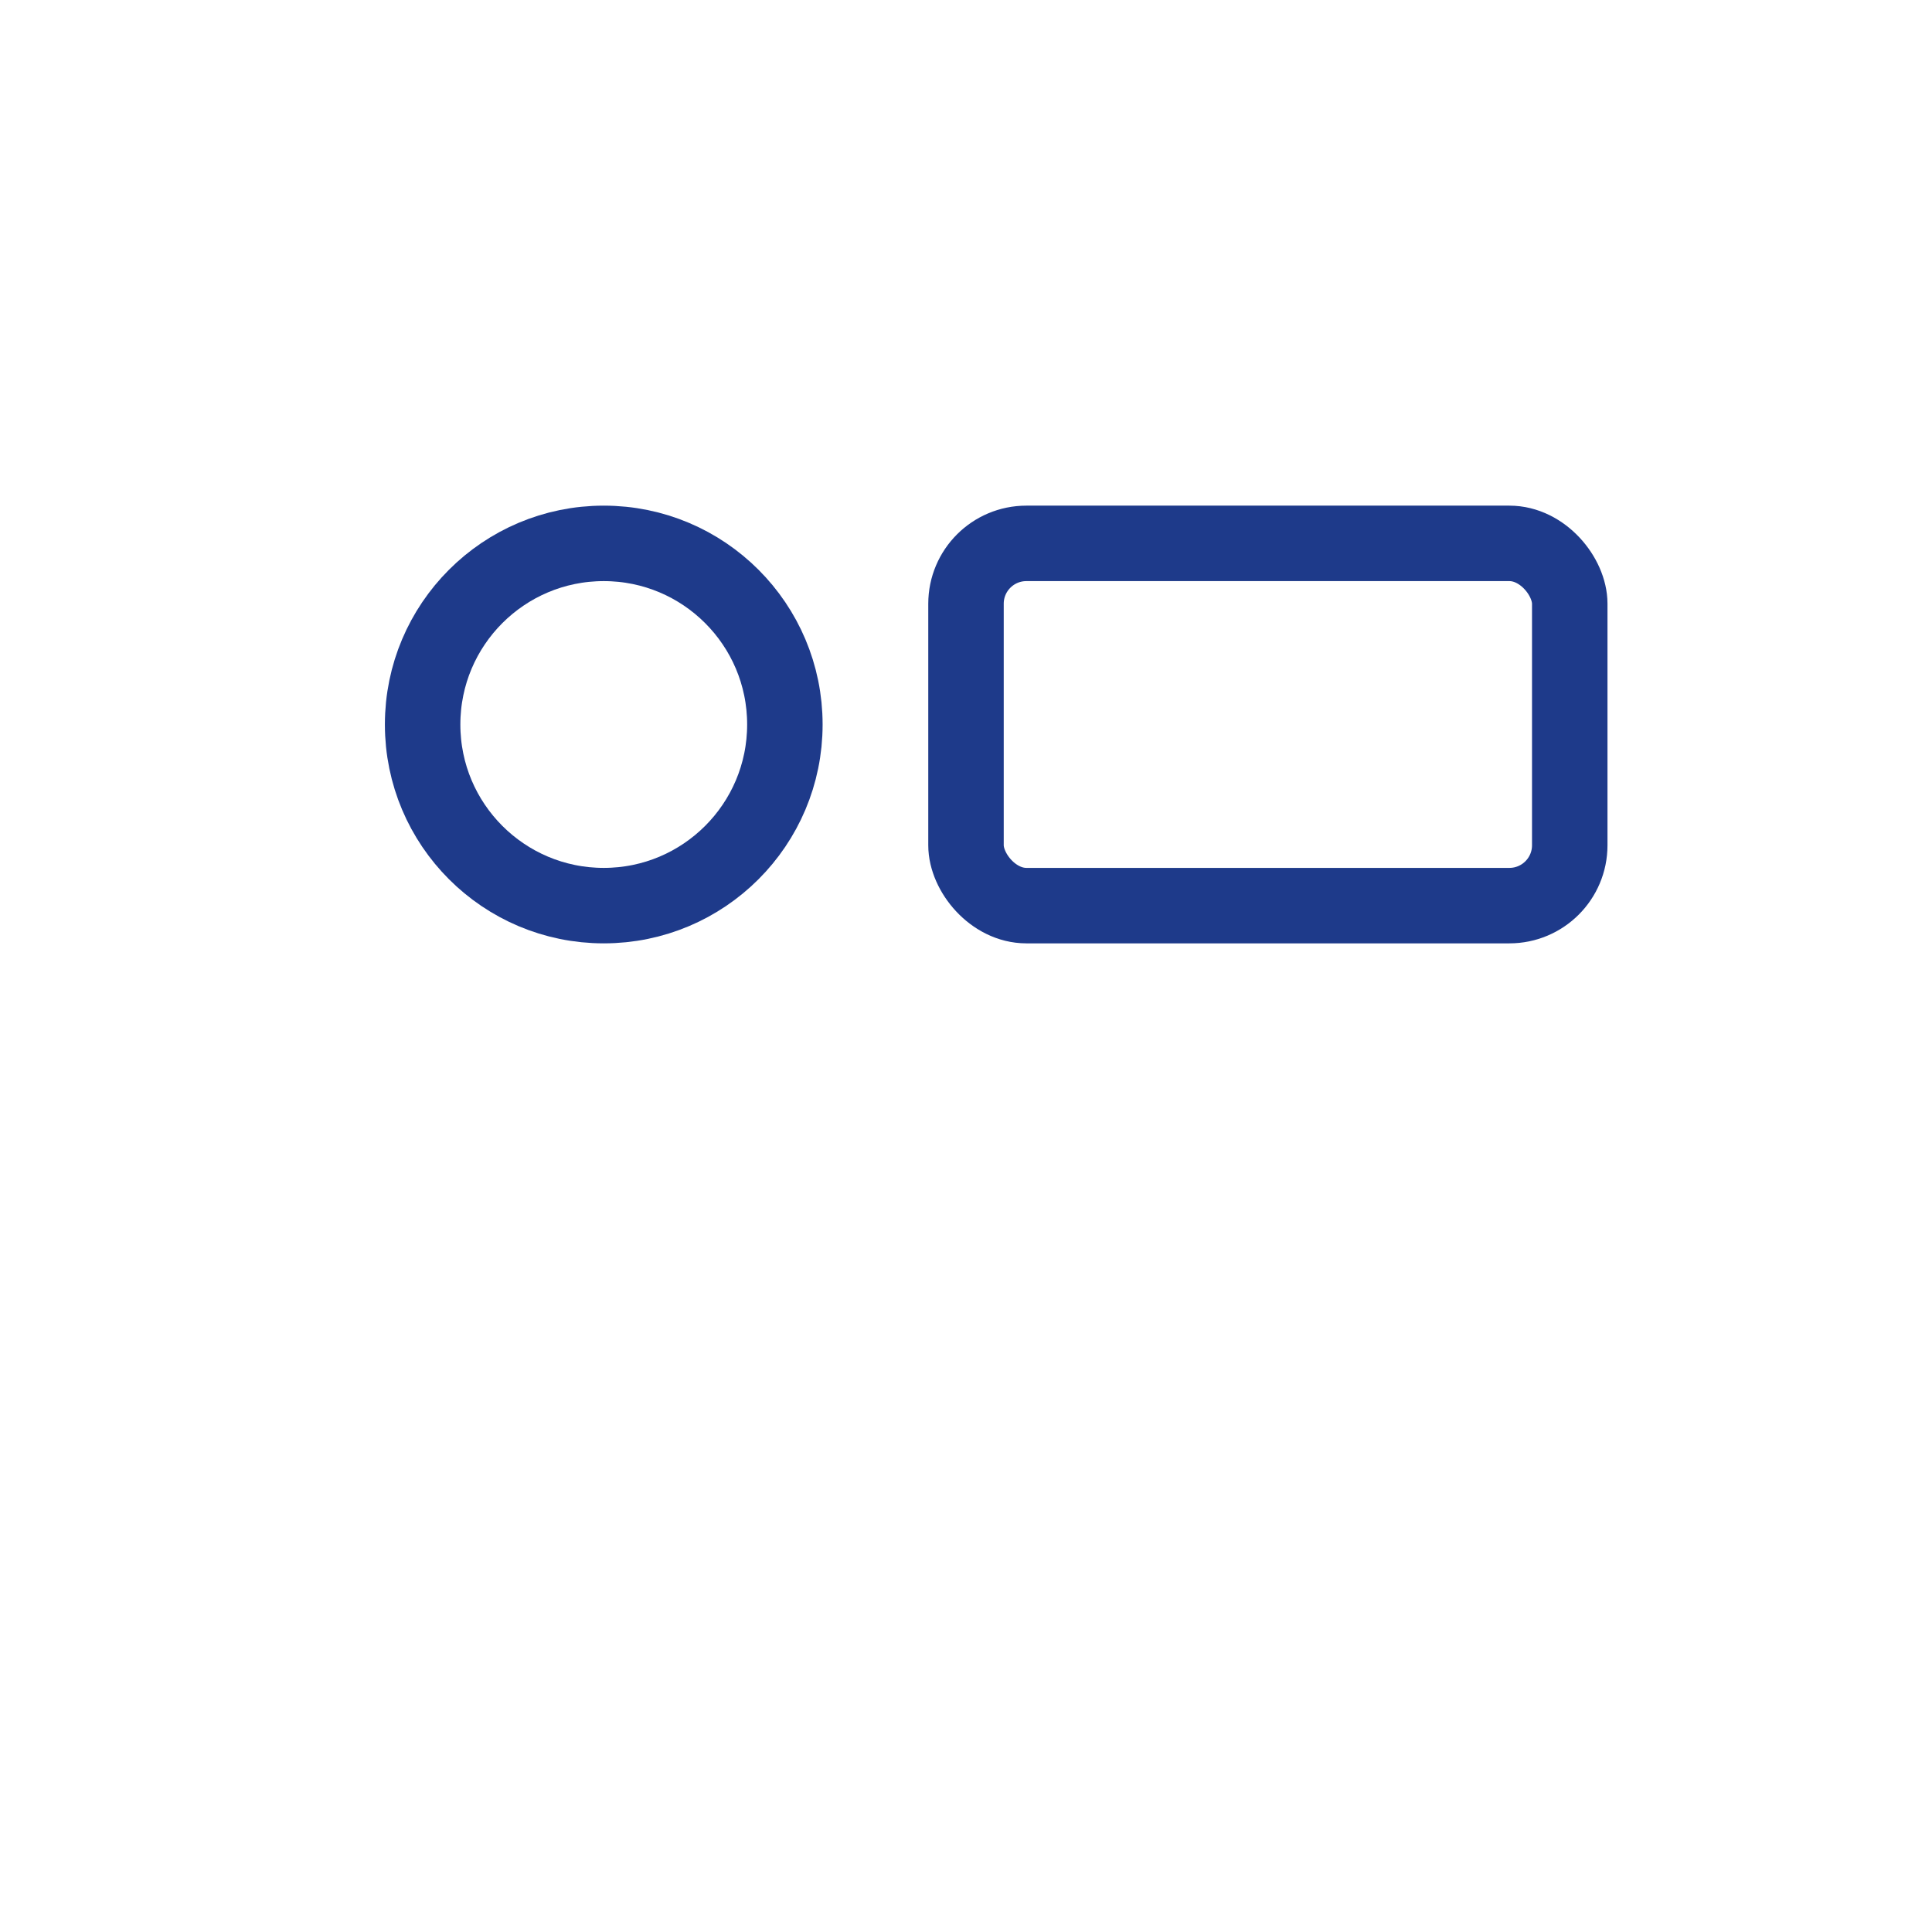
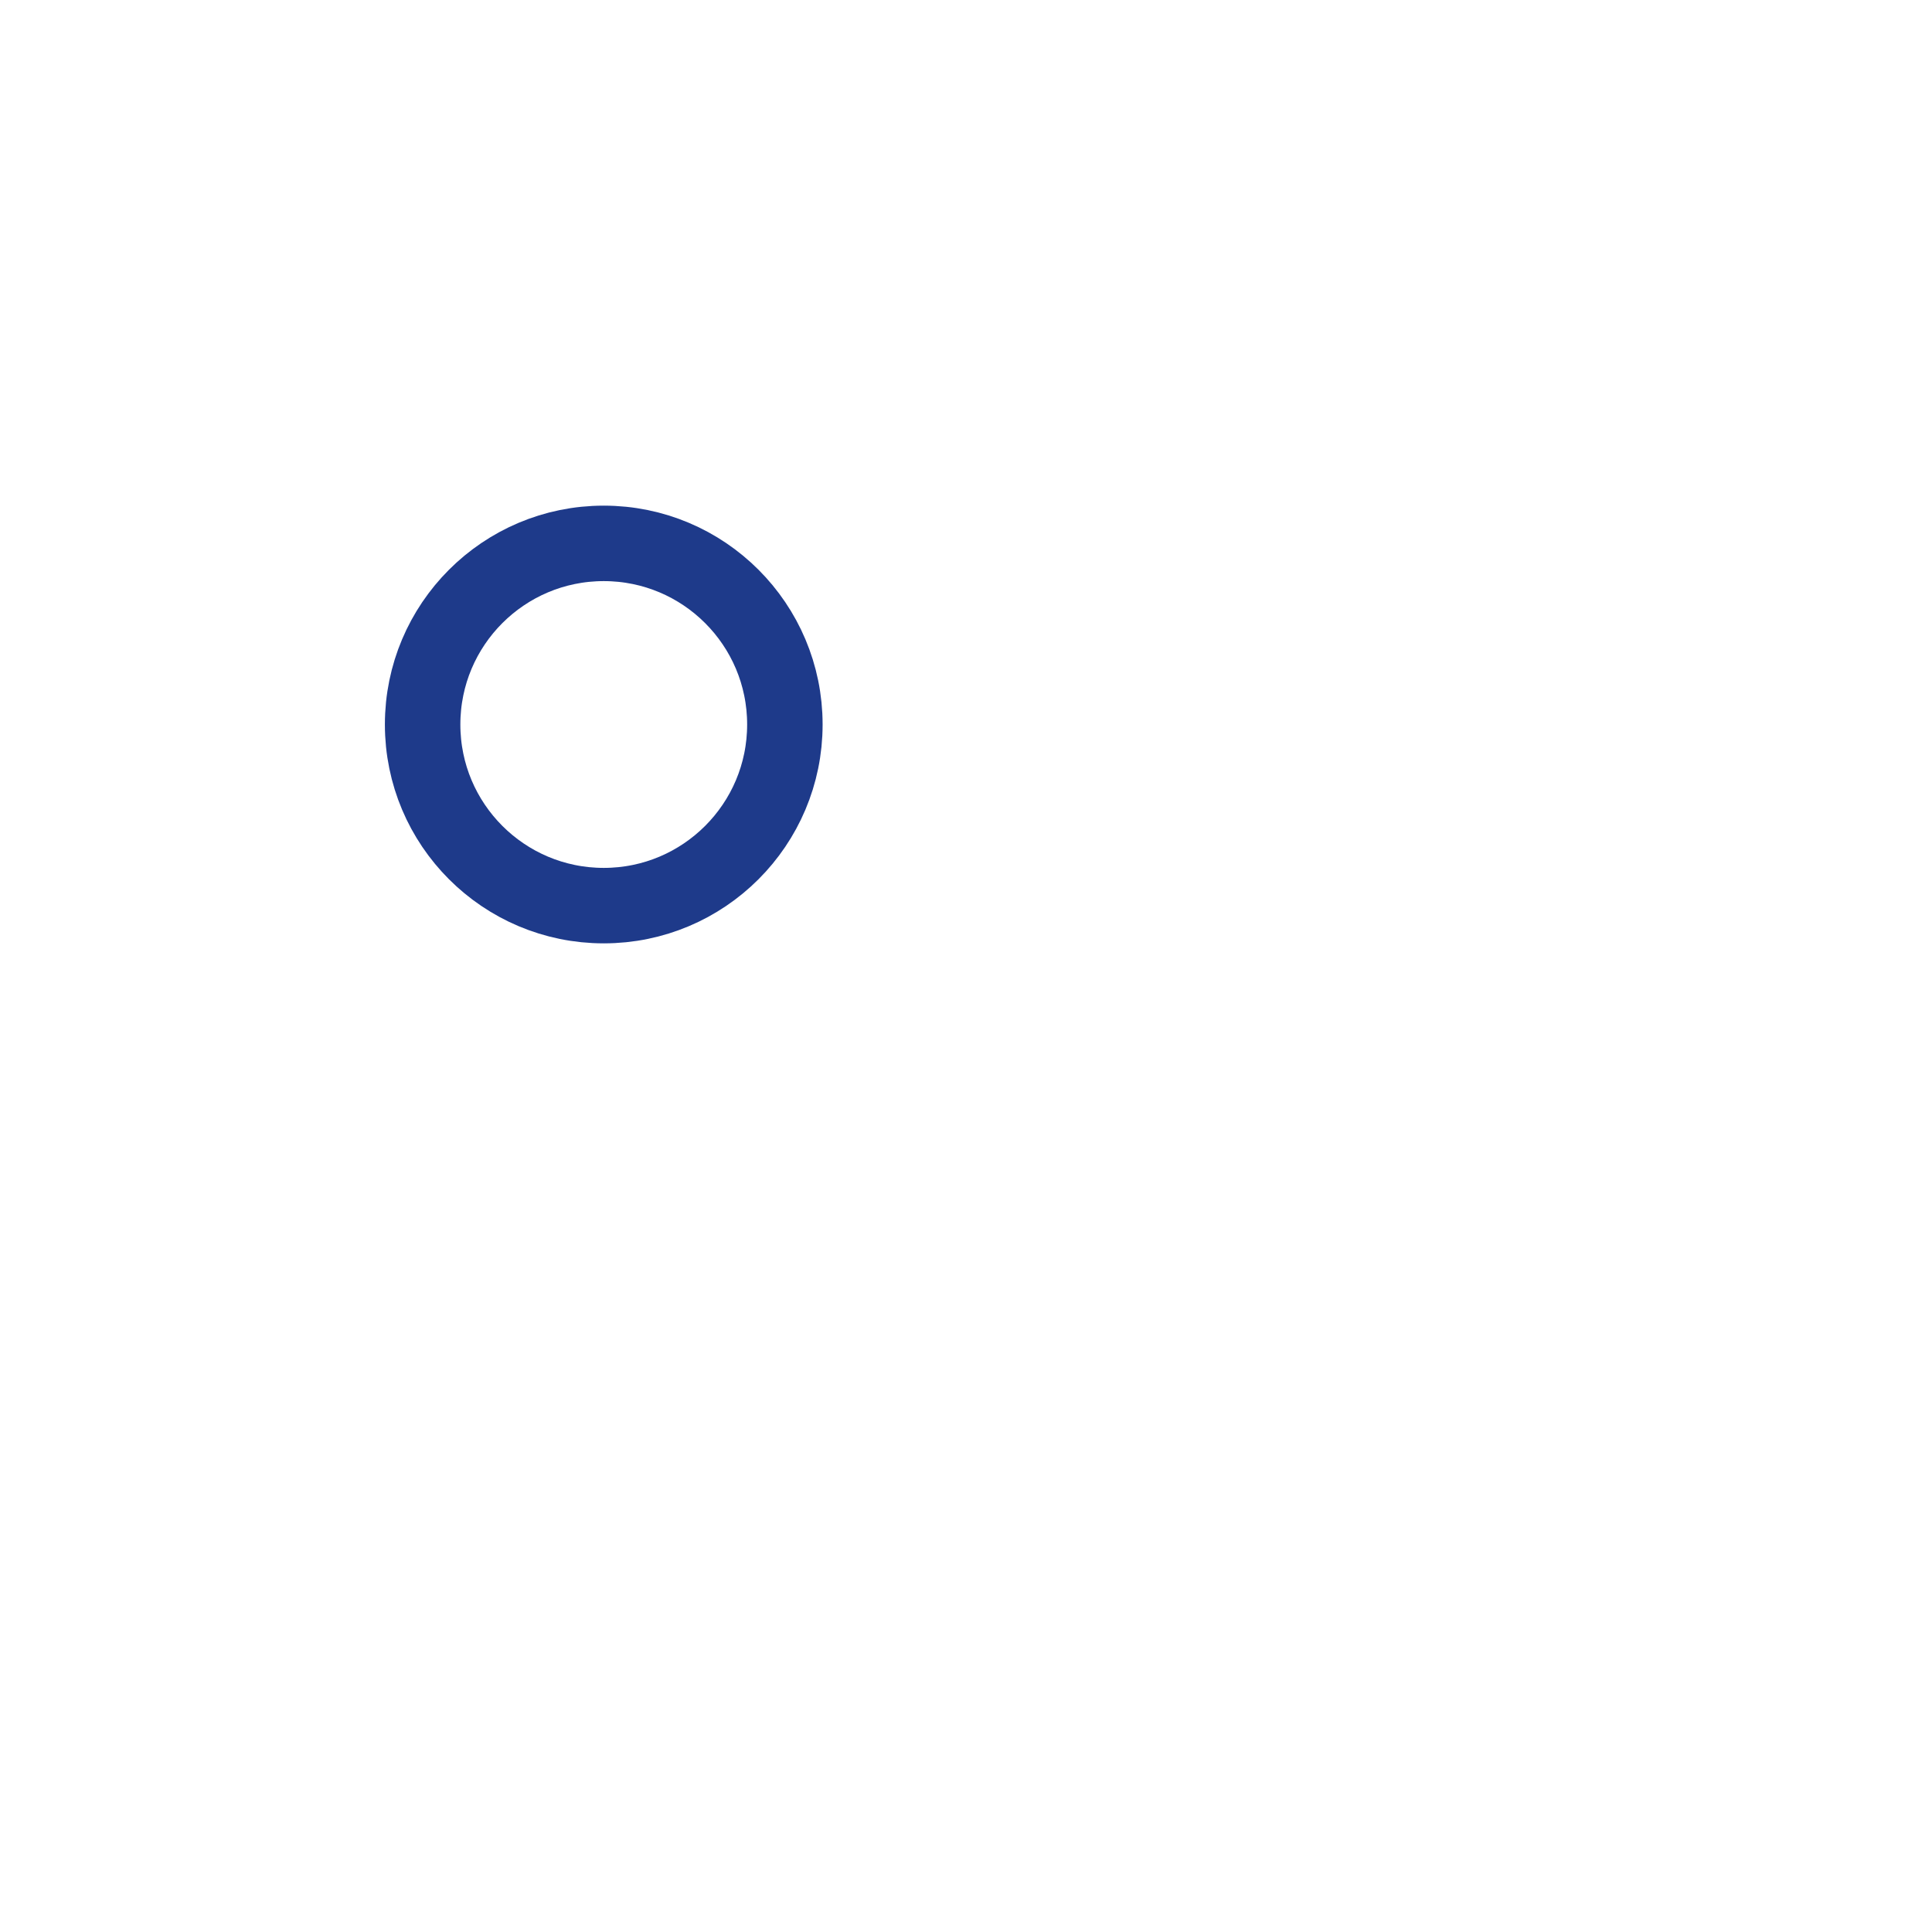
<svg xmlns="http://www.w3.org/2000/svg" width="64" height="64" viewBox="0 0 64 64" fill="none" stroke="#1e3a8a" stroke-width="2.5" stroke-linecap="round" stroke-linejoin="round">
  <circle cx="20" cy="24" r="6" />
-   <rect x="32" y="18" width="20" height="12" rx="2" />
</svg>